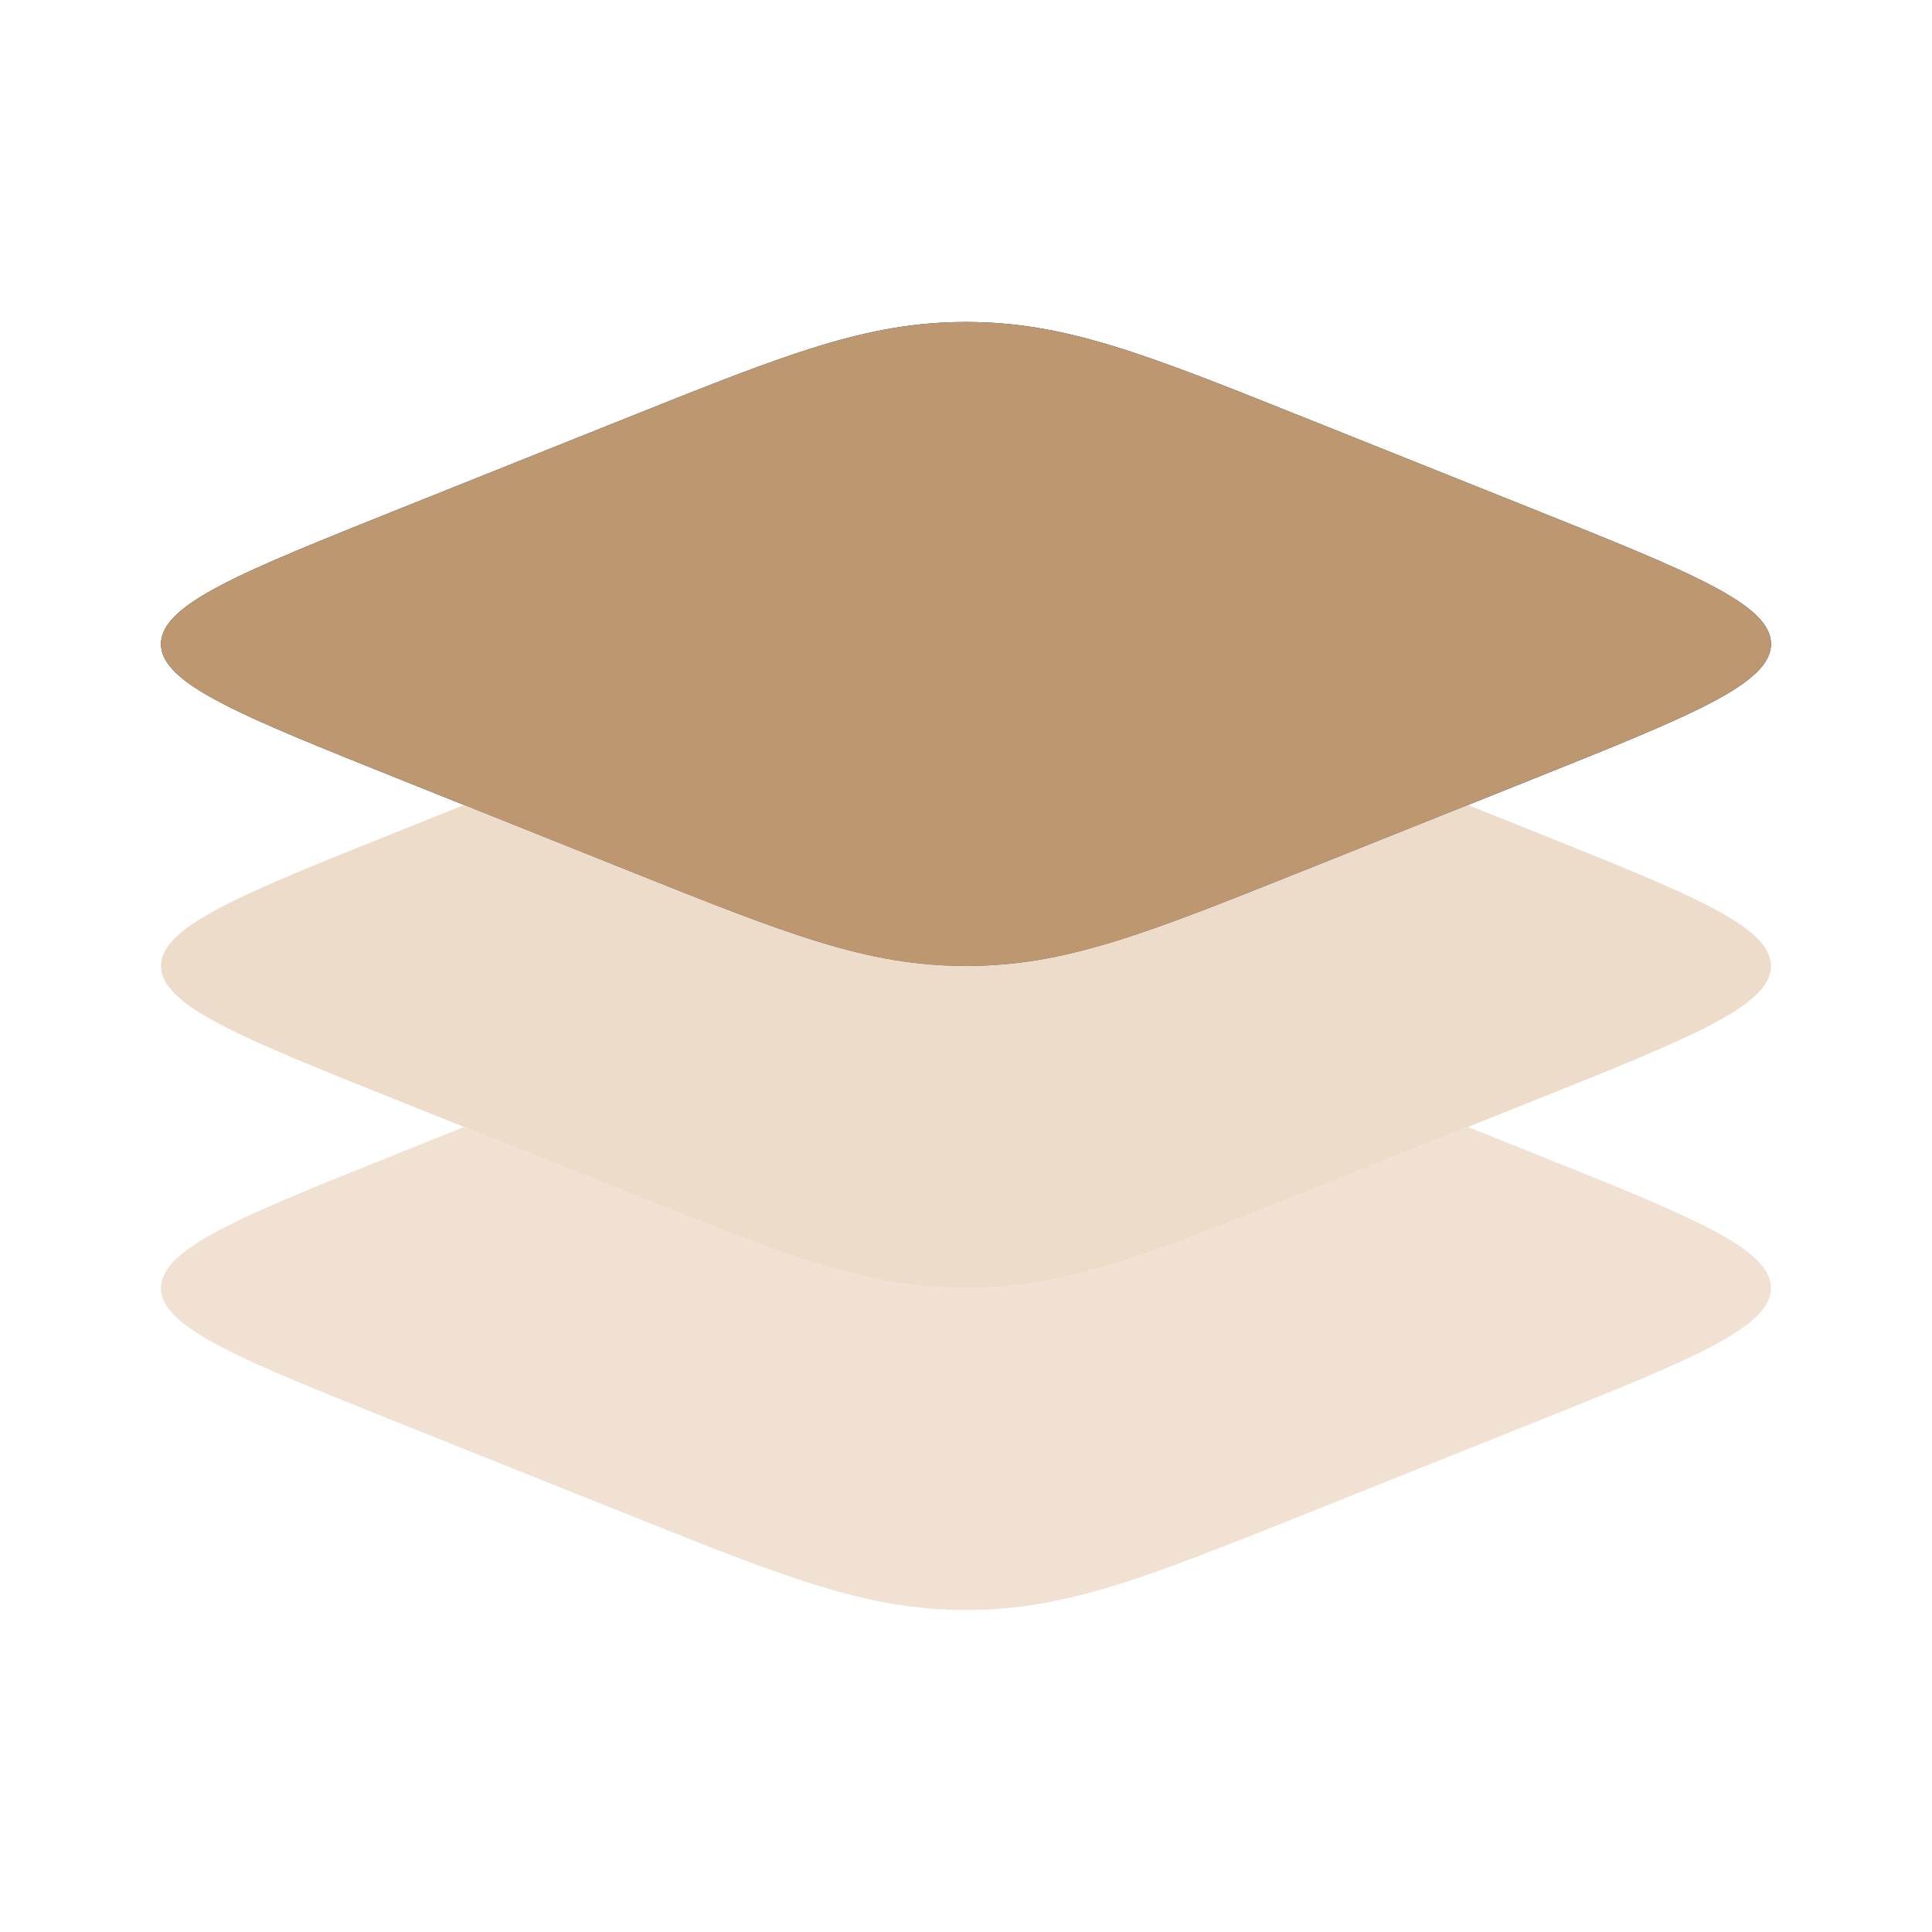
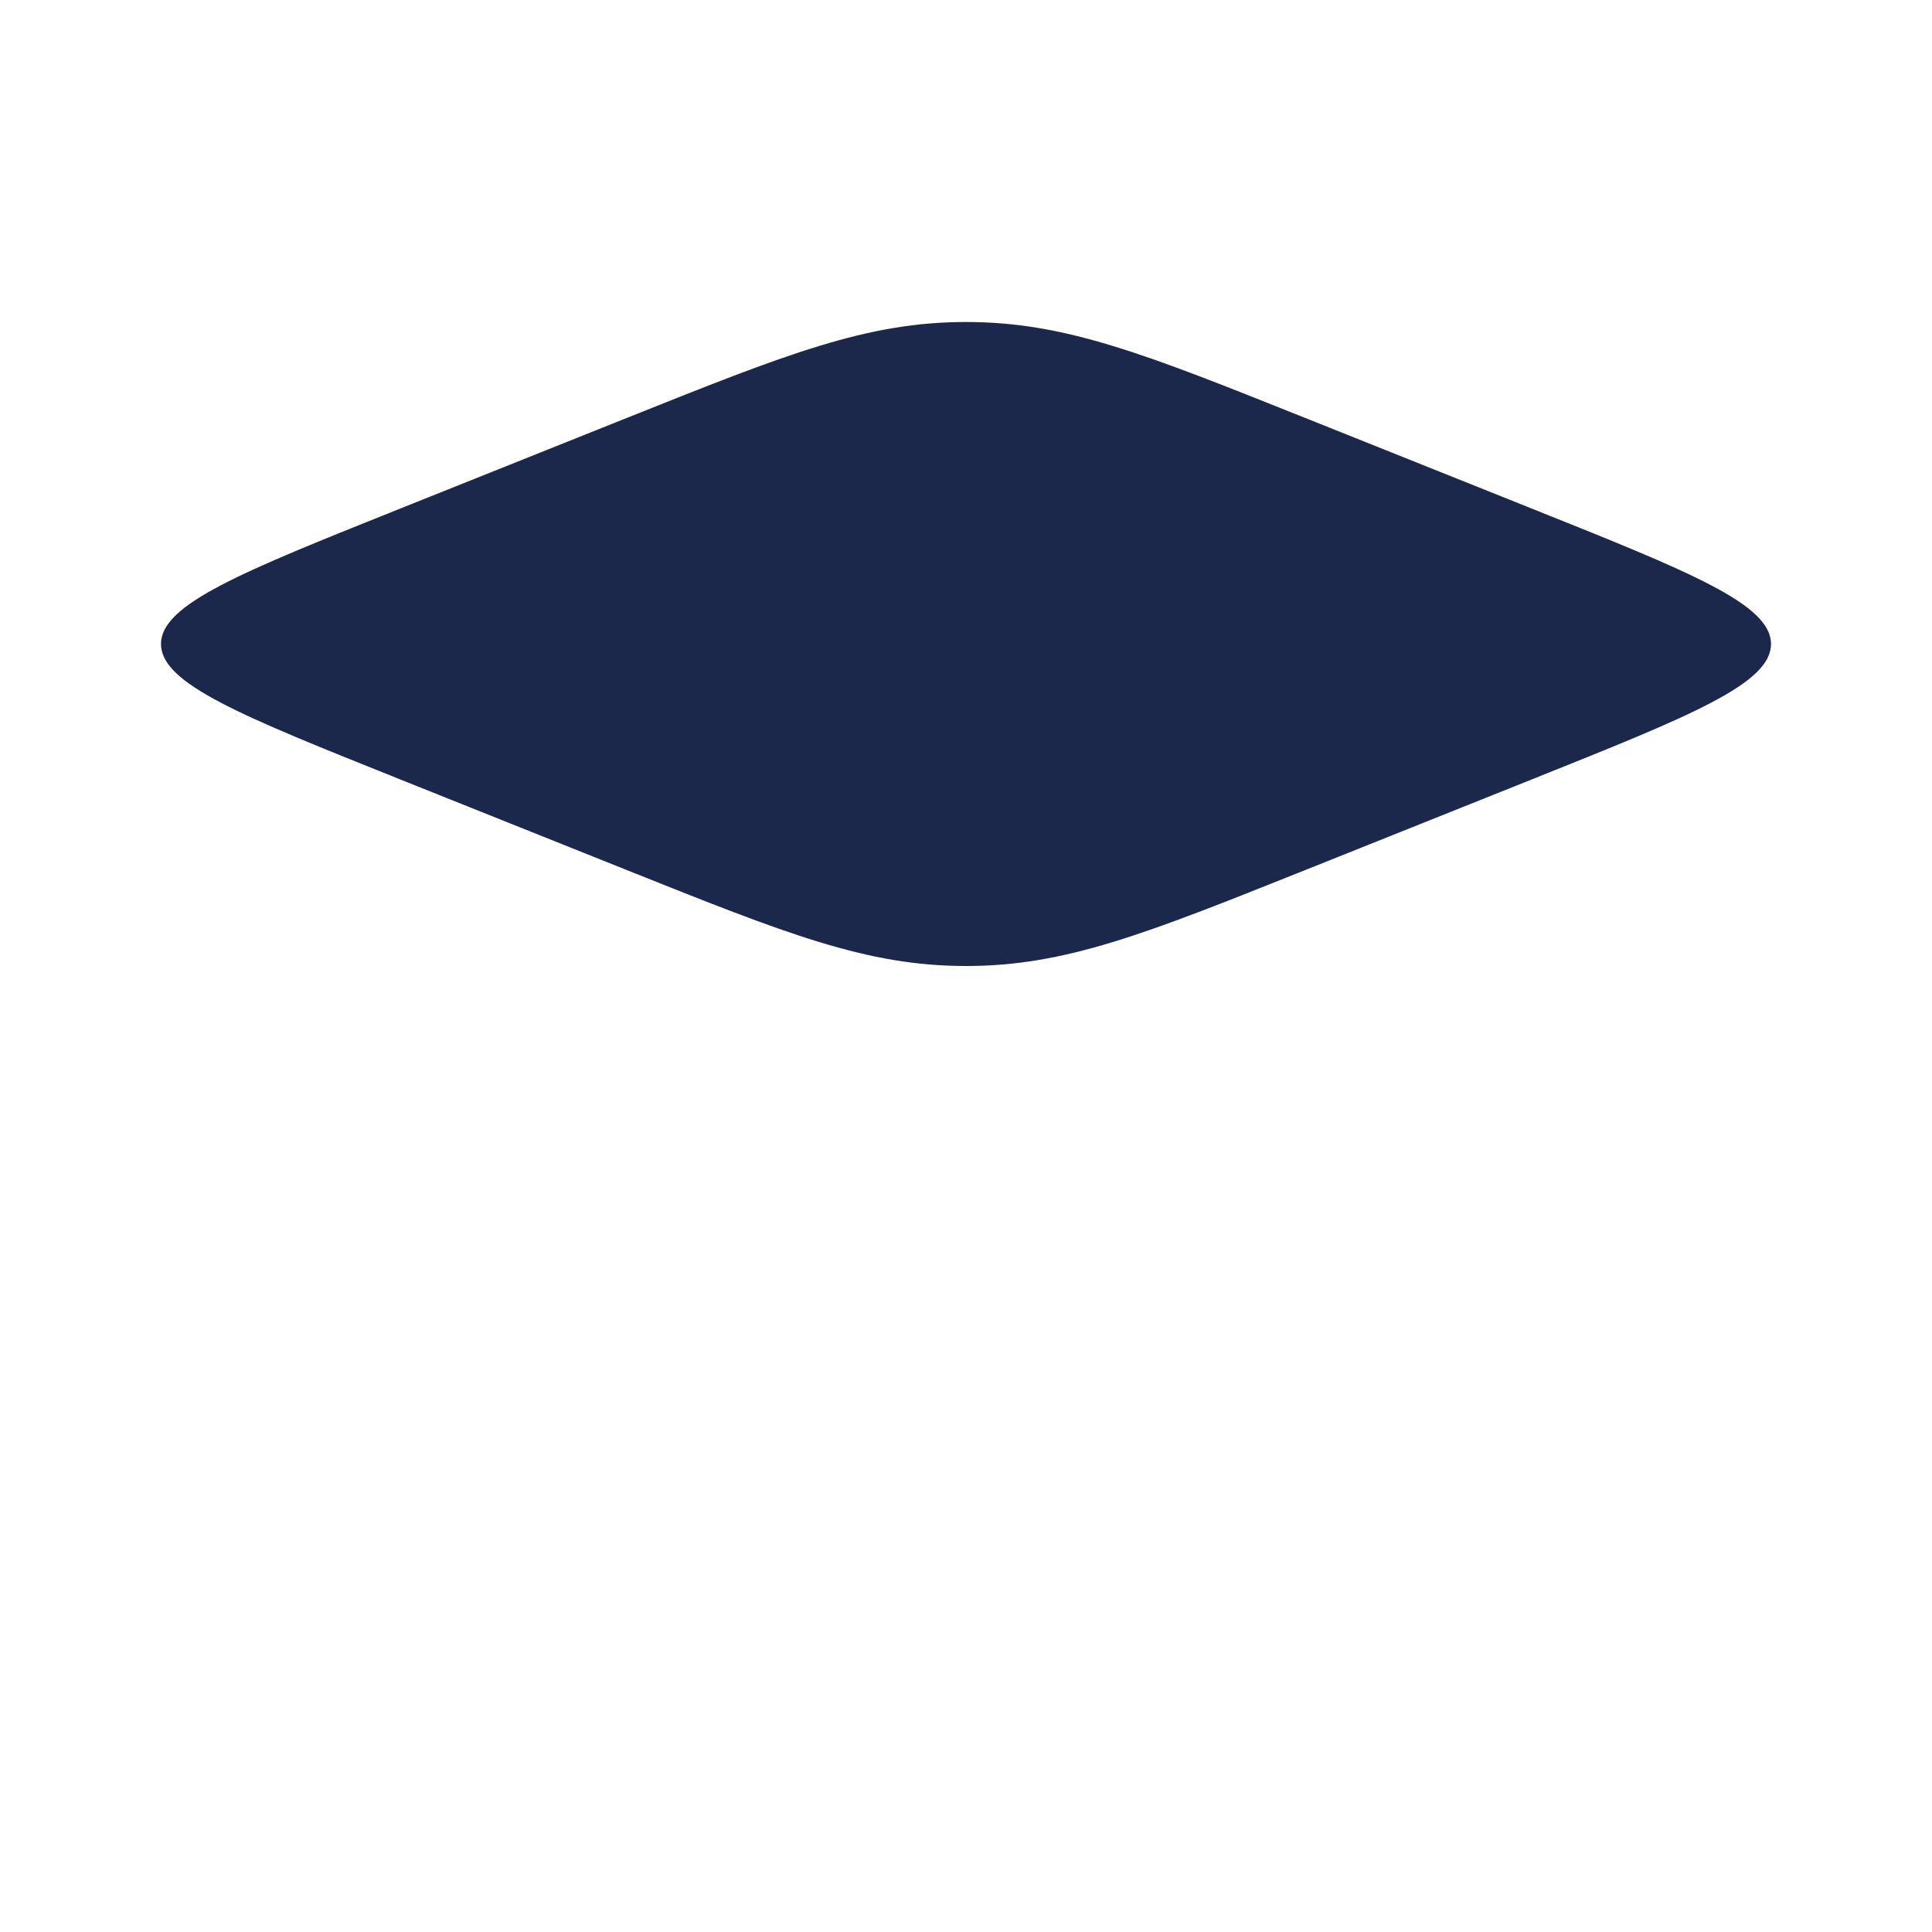
<svg xmlns="http://www.w3.org/2000/svg" width="42" height="42" viewBox="0 0 42 42" fill="none">
  <path d="M8.713 16.949C5.238 15.559 3.5 14.864 3.5 14C3.5 13.136 5.238 12.441 8.713 11.051L13.628 9.085C17.103 7.695 18.841 7 21 7C23.159 7 24.897 7.695 28.372 9.085L33.287 11.051C36.762 12.441 38.5 13.136 38.5 14C38.5 14.864 36.762 15.559 33.287 16.949L28.372 18.915C24.897 20.305 23.159 21 21 21C18.841 21 17.103 20.305 13.628 18.915L8.713 16.949Z" fill="#1C274C" />
-   <path fill-rule="evenodd" clip-rule="evenodd" d="M3.5 14C3.5 14.864 5.238 15.559 8.713 16.949L13.628 18.915C17.103 20.305 18.841 21 21 21C23.159 21 24.897 20.305 28.372 18.915L33.287 16.949C36.762 15.559 38.5 14.864 38.5 14C38.5 13.136 36.762 12.441 33.287 11.051L28.372 9.085C24.897 7.695 23.159 7 21 7C18.841 7 17.103 7.695 13.628 9.085L8.713 11.051C5.238 12.441 3.5 13.136 3.5 14Z" fill="#BD9770" />
-   <path opacity="0.6" d="M10.091 17.5L8.713 18.051C5.238 19.441 3.5 20.136 3.5 21C3.5 21.864 5.238 22.559 8.713 23.949L13.628 25.915C17.103 27.305 18.841 28 21 28C23.159 28 24.897 27.305 28.372 25.915L33.287 23.949C36.762 22.559 38.5 21.864 38.5 21C38.5 20.136 36.762 19.441 33.287 18.051L31.909 17.5L28.372 18.915C24.897 20.305 23.159 21 21 21C18.841 21 17.103 20.305 13.628 18.915L10.091 17.5Z" fill="#E2C5A8" />
-   <path opacity="0.5" d="M10.091 24.5L8.713 25.051C5.238 26.441 3.5 27.136 3.5 28C3.5 28.864 5.238 29.559 8.713 30.949L13.628 32.915C17.103 34.305 18.841 35 21 35C23.159 35 24.897 34.305 28.372 32.915L33.287 30.949C36.762 29.559 38.5 28.864 38.5 28C38.5 27.136 36.762 26.441 33.287 25.051L31.909 24.5L28.372 25.915C24.897 27.305 23.159 28 21 28C18.841 28 17.103 27.305 13.628 25.915L10.091 24.5Z" fill="#E2C5A8" />
</svg>